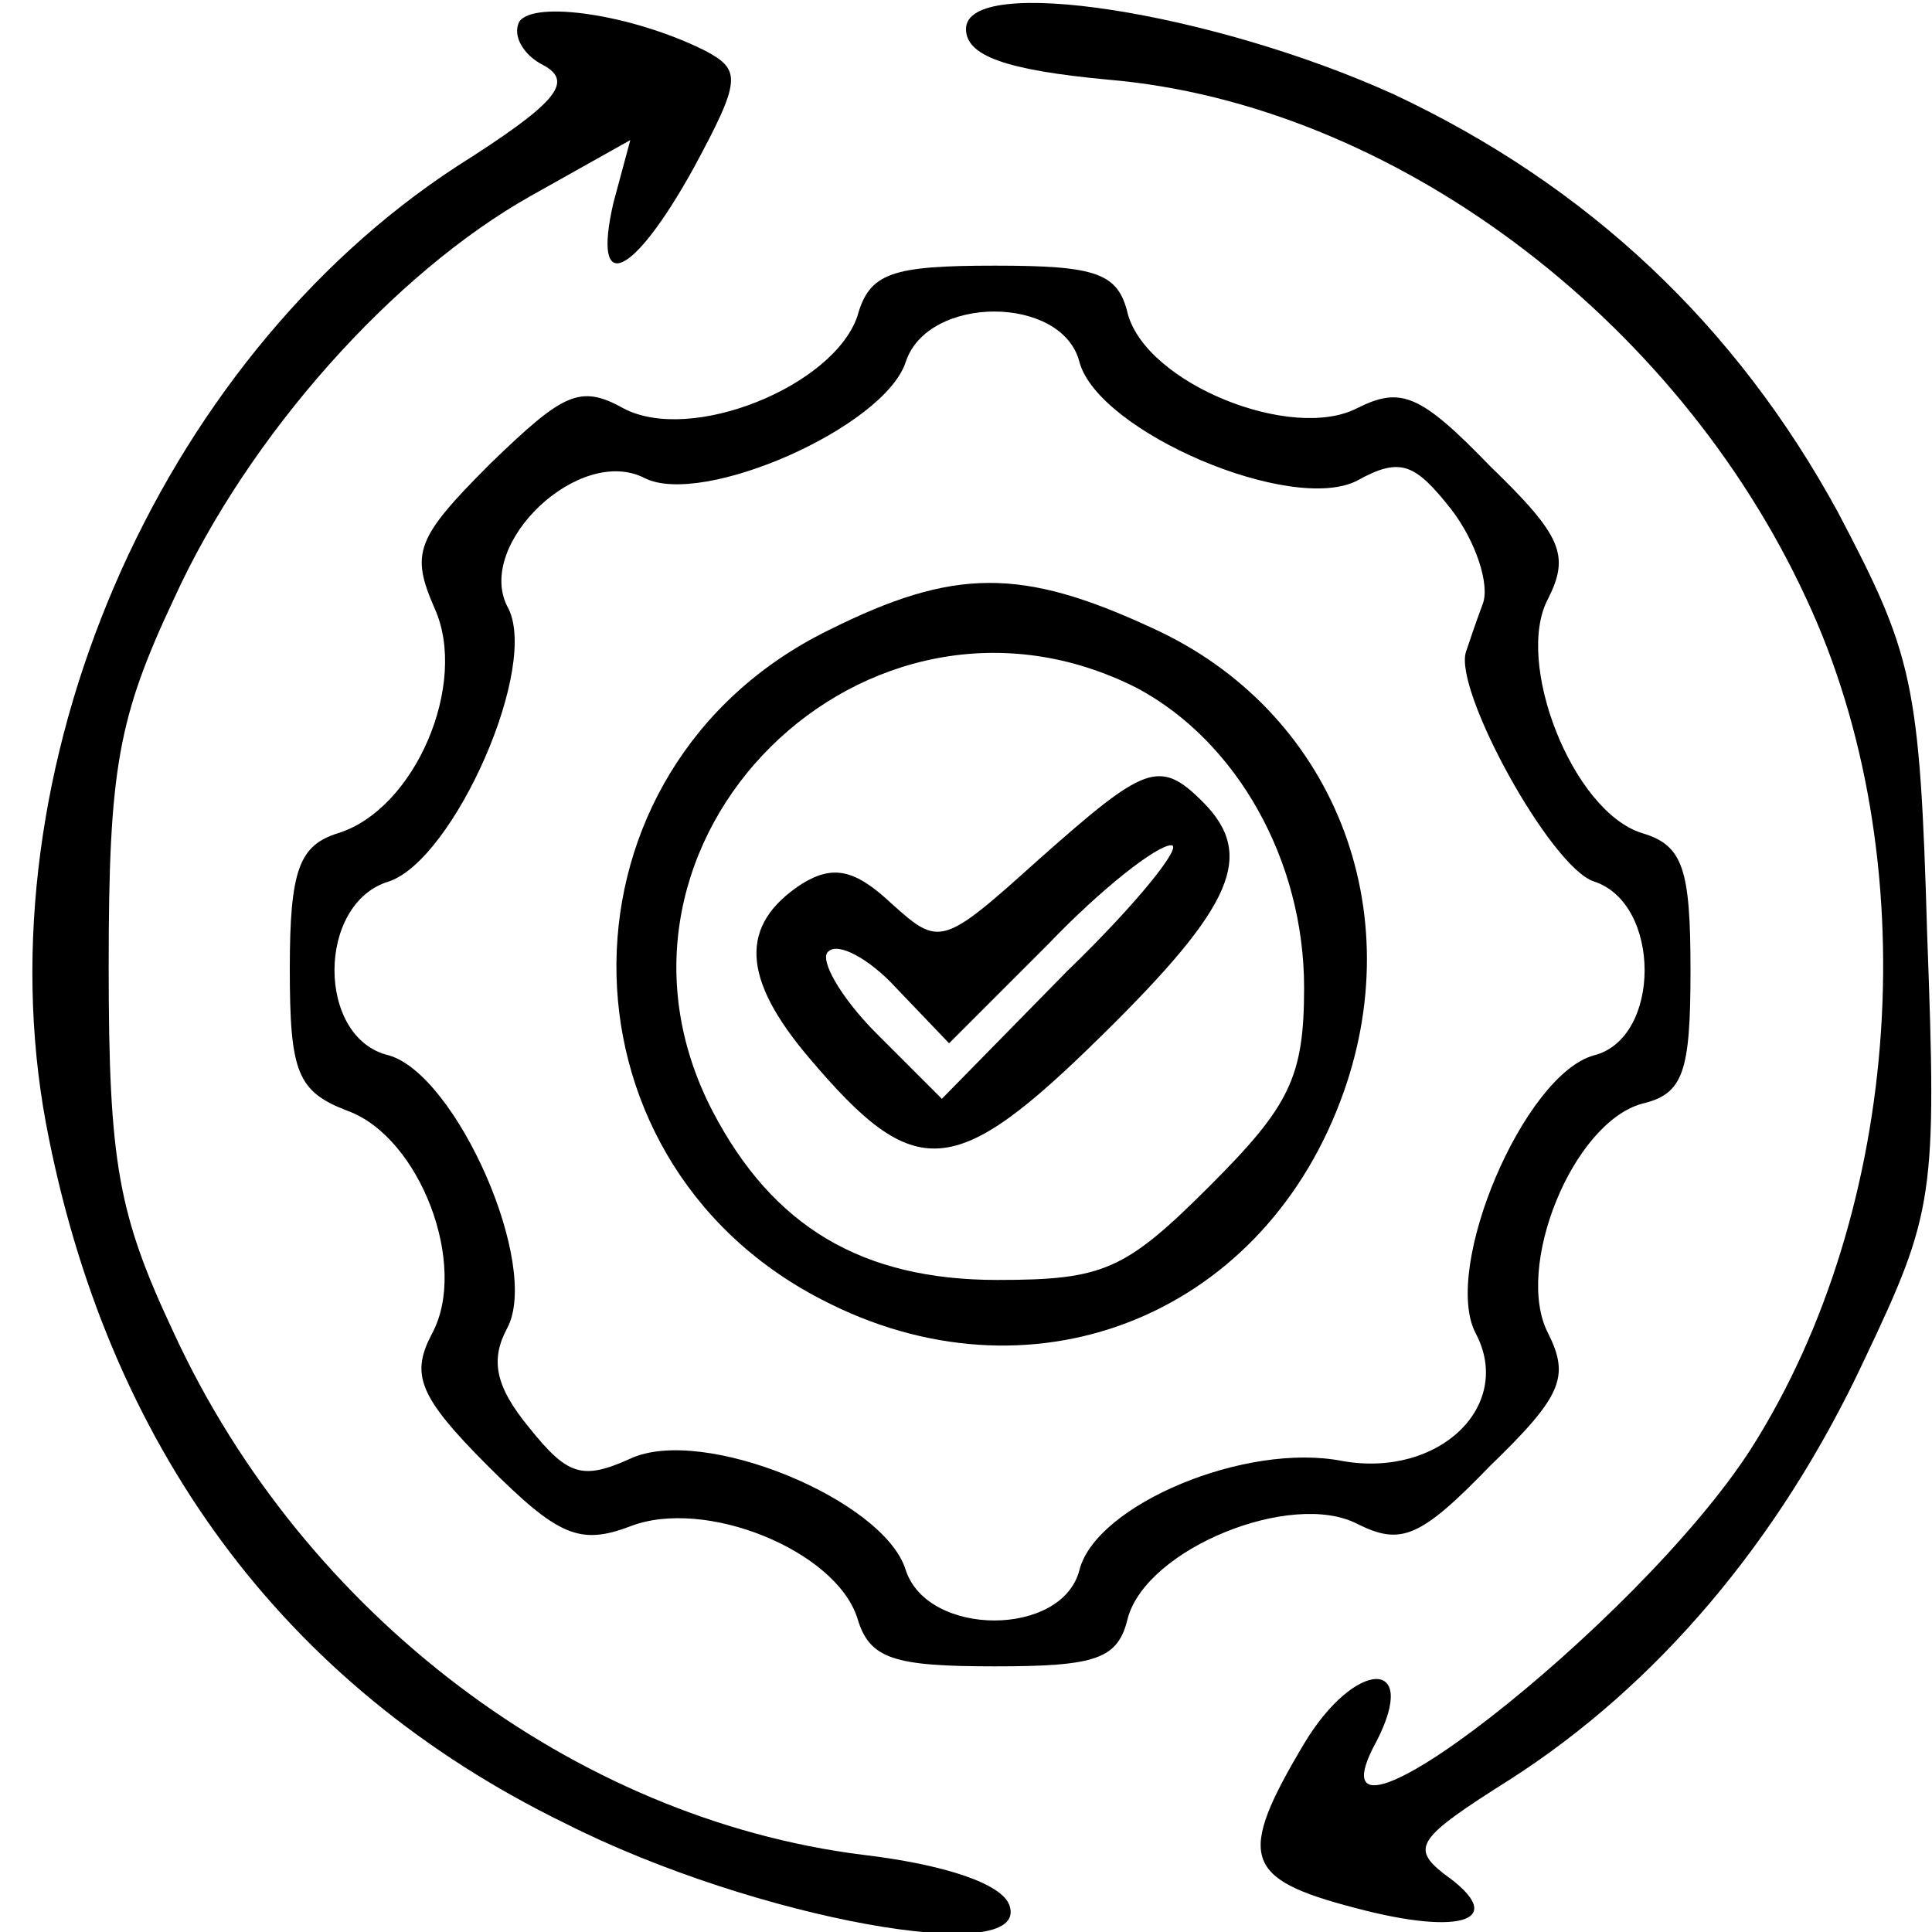
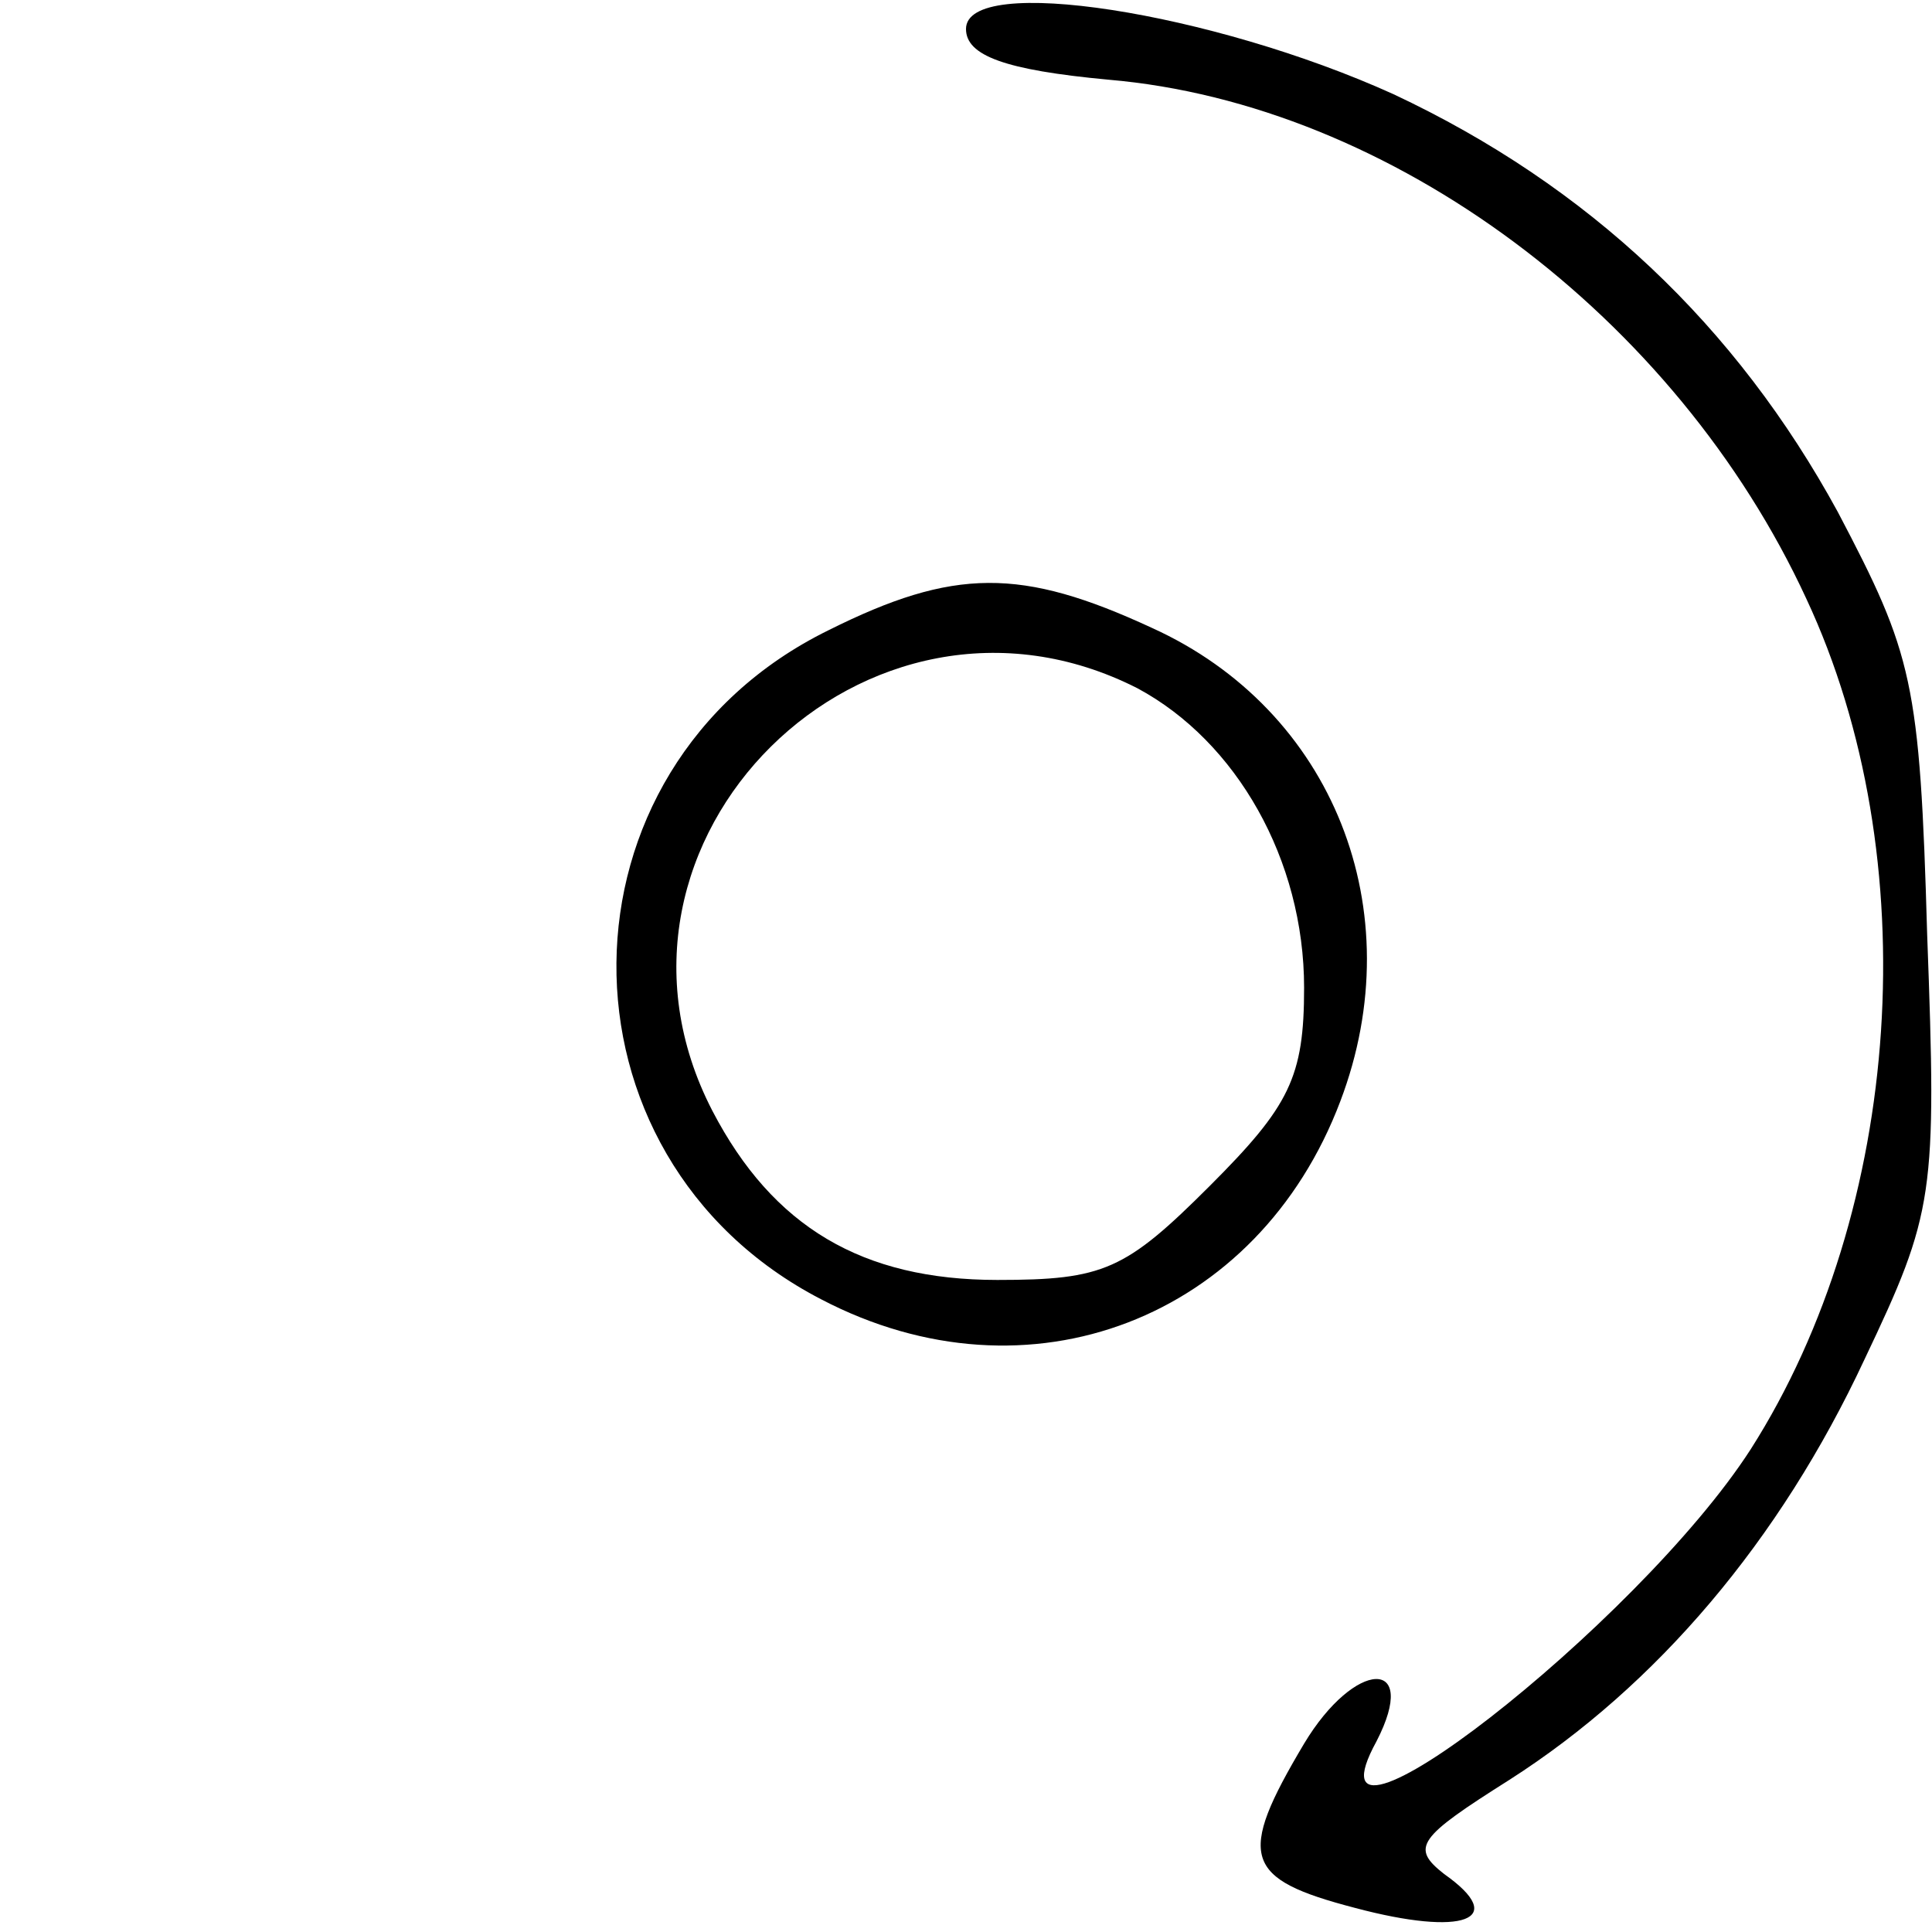
<svg xmlns="http://www.w3.org/2000/svg" version="1.0" width="80pt" height="80pt" viewBox="0 0 80 80" preserveAspectRatio="xMidYMid meet">
  <g transform="translate(0,80) scale(0.1,-0.1)" fill="#000000" stroke="none">
-     <path d="M215 791 c-3 -6 2 -14 10 -18 13 -7 5 -16 -36 -42 -124 -81 -197 -250 -170 -396 25 -133 98 -233 215 -290 79 -40 193 -60 184 -34 -3 9 -27 17 -61 21 -119 15 -231 99 -285 216 -23 49 -27 70 -27 152 0 82 4 103 27 152 31 68 91 135 148 167 l41 23 -7 -26 c-9 -39 8 -31 33 14 20 37 20 41 5 49 -30 15 -71 21 -77 12z" />
    <path d="M400 788 c0 -11 16 -17 59 -21 117 -10 235 -98 289 -215 50 -107 40 -253 -23 -352 -47 -73 -189 -183 -155 -121 18 35 -9 34 -30 -1 -28 -47 -25 -56 21 -68 45 -12 64 -5 37 14 -14 11 -11 15 27 39 61 39 112 99 147 174 29 61 30 68 26 176 -3 105 -6 116 -37 175 -42 77 -103 135 -184 173 -75 34 -177 50 -177 27z" />
-     <path d="M355 669 c-10 -29 -69 -53 -97 -38 -18 10 -25 6 -55 -23 -31 -31 -33 -37 -23 -60 14 -31 -8 -83 -40 -93 -16 -5 -20 -15 -20 -56 0 -43 3 -51 24 -59 30 -11 50 -64 35 -92 -9 -17 -6 -26 23 -55 29 -29 38 -33 59 -25 31 12 85 -10 94 -38 5 -17 15 -20 57 -20 42 0 51 3 55 20 8 29 68 53 95 39 18 -9 26 -6 55 24 30 29 33 37 24 55 -14 27 10 87 39 95 17 4 20 13 20 55 0 42 -3 52 -20 57 -29 9 -53 71 -39 97 9 18 6 26 -24 55 -29 30 -37 33 -55 24 -27 -14 -87 10 -95 39 -4 17 -13 20 -55 20 -43 0 -52 -3 -57 -21z m92 -19 c8 -29 88 -63 115 -49 18 10 24 7 39 -12 10 -13 16 -31 13 -39 -3 -8 -6 -17 -7 -20 -5 -16 35 -89 53 -95 28 -9 28 -65 0 -72 -29 -8 -63 -88 -49 -115 16 -30 -15 -60 -55 -53 -40 8 -102 -18 -109 -45 -7 -28 -63 -28 -72 0 -9 29 -84 60 -114 46 -20 -9 -26 -7 -42 13 -14 17 -16 28 -9 41 14 26 -21 105 -49 113 -30 7 -30 63 0 72 27 9 63 90 49 114 -13 26 30 67 57 53 24 -12 99 21 108 48 9 28 65 28 72 0z" />
    <path d="M343 539 c-116 -57 -117 -218 -3 -277 86 -45 181 -8 215 82 30 79 -3 162 -78 196 -54 25 -82 25 -134 -1z m128 -24 c41 -22 69 -71 69 -124 0 -37 -6 -49 -39 -82 -35 -35 -44 -39 -88 -39 -56 0 -93 22 -118 70 -58 112 64 232 176 175z" />
-     <path d="M430 444 c-40 -36 -41 -36 -61 -18 -15 14 -24 16 -37 8 -26 -17 -25 -39 3 -72 44 -52 60 -51 121 9 55 54 64 75 42 97 -18 18 -24 15 -68 -24z m12 -46 l-52 -53 -27 27 c-15 15 -24 31 -20 34 4 4 17 -3 28 -15 l22 -23 41 41 c22 23 45 41 51 41 5 0 -14 -24 -43 -52z" />
  </g>
</svg>